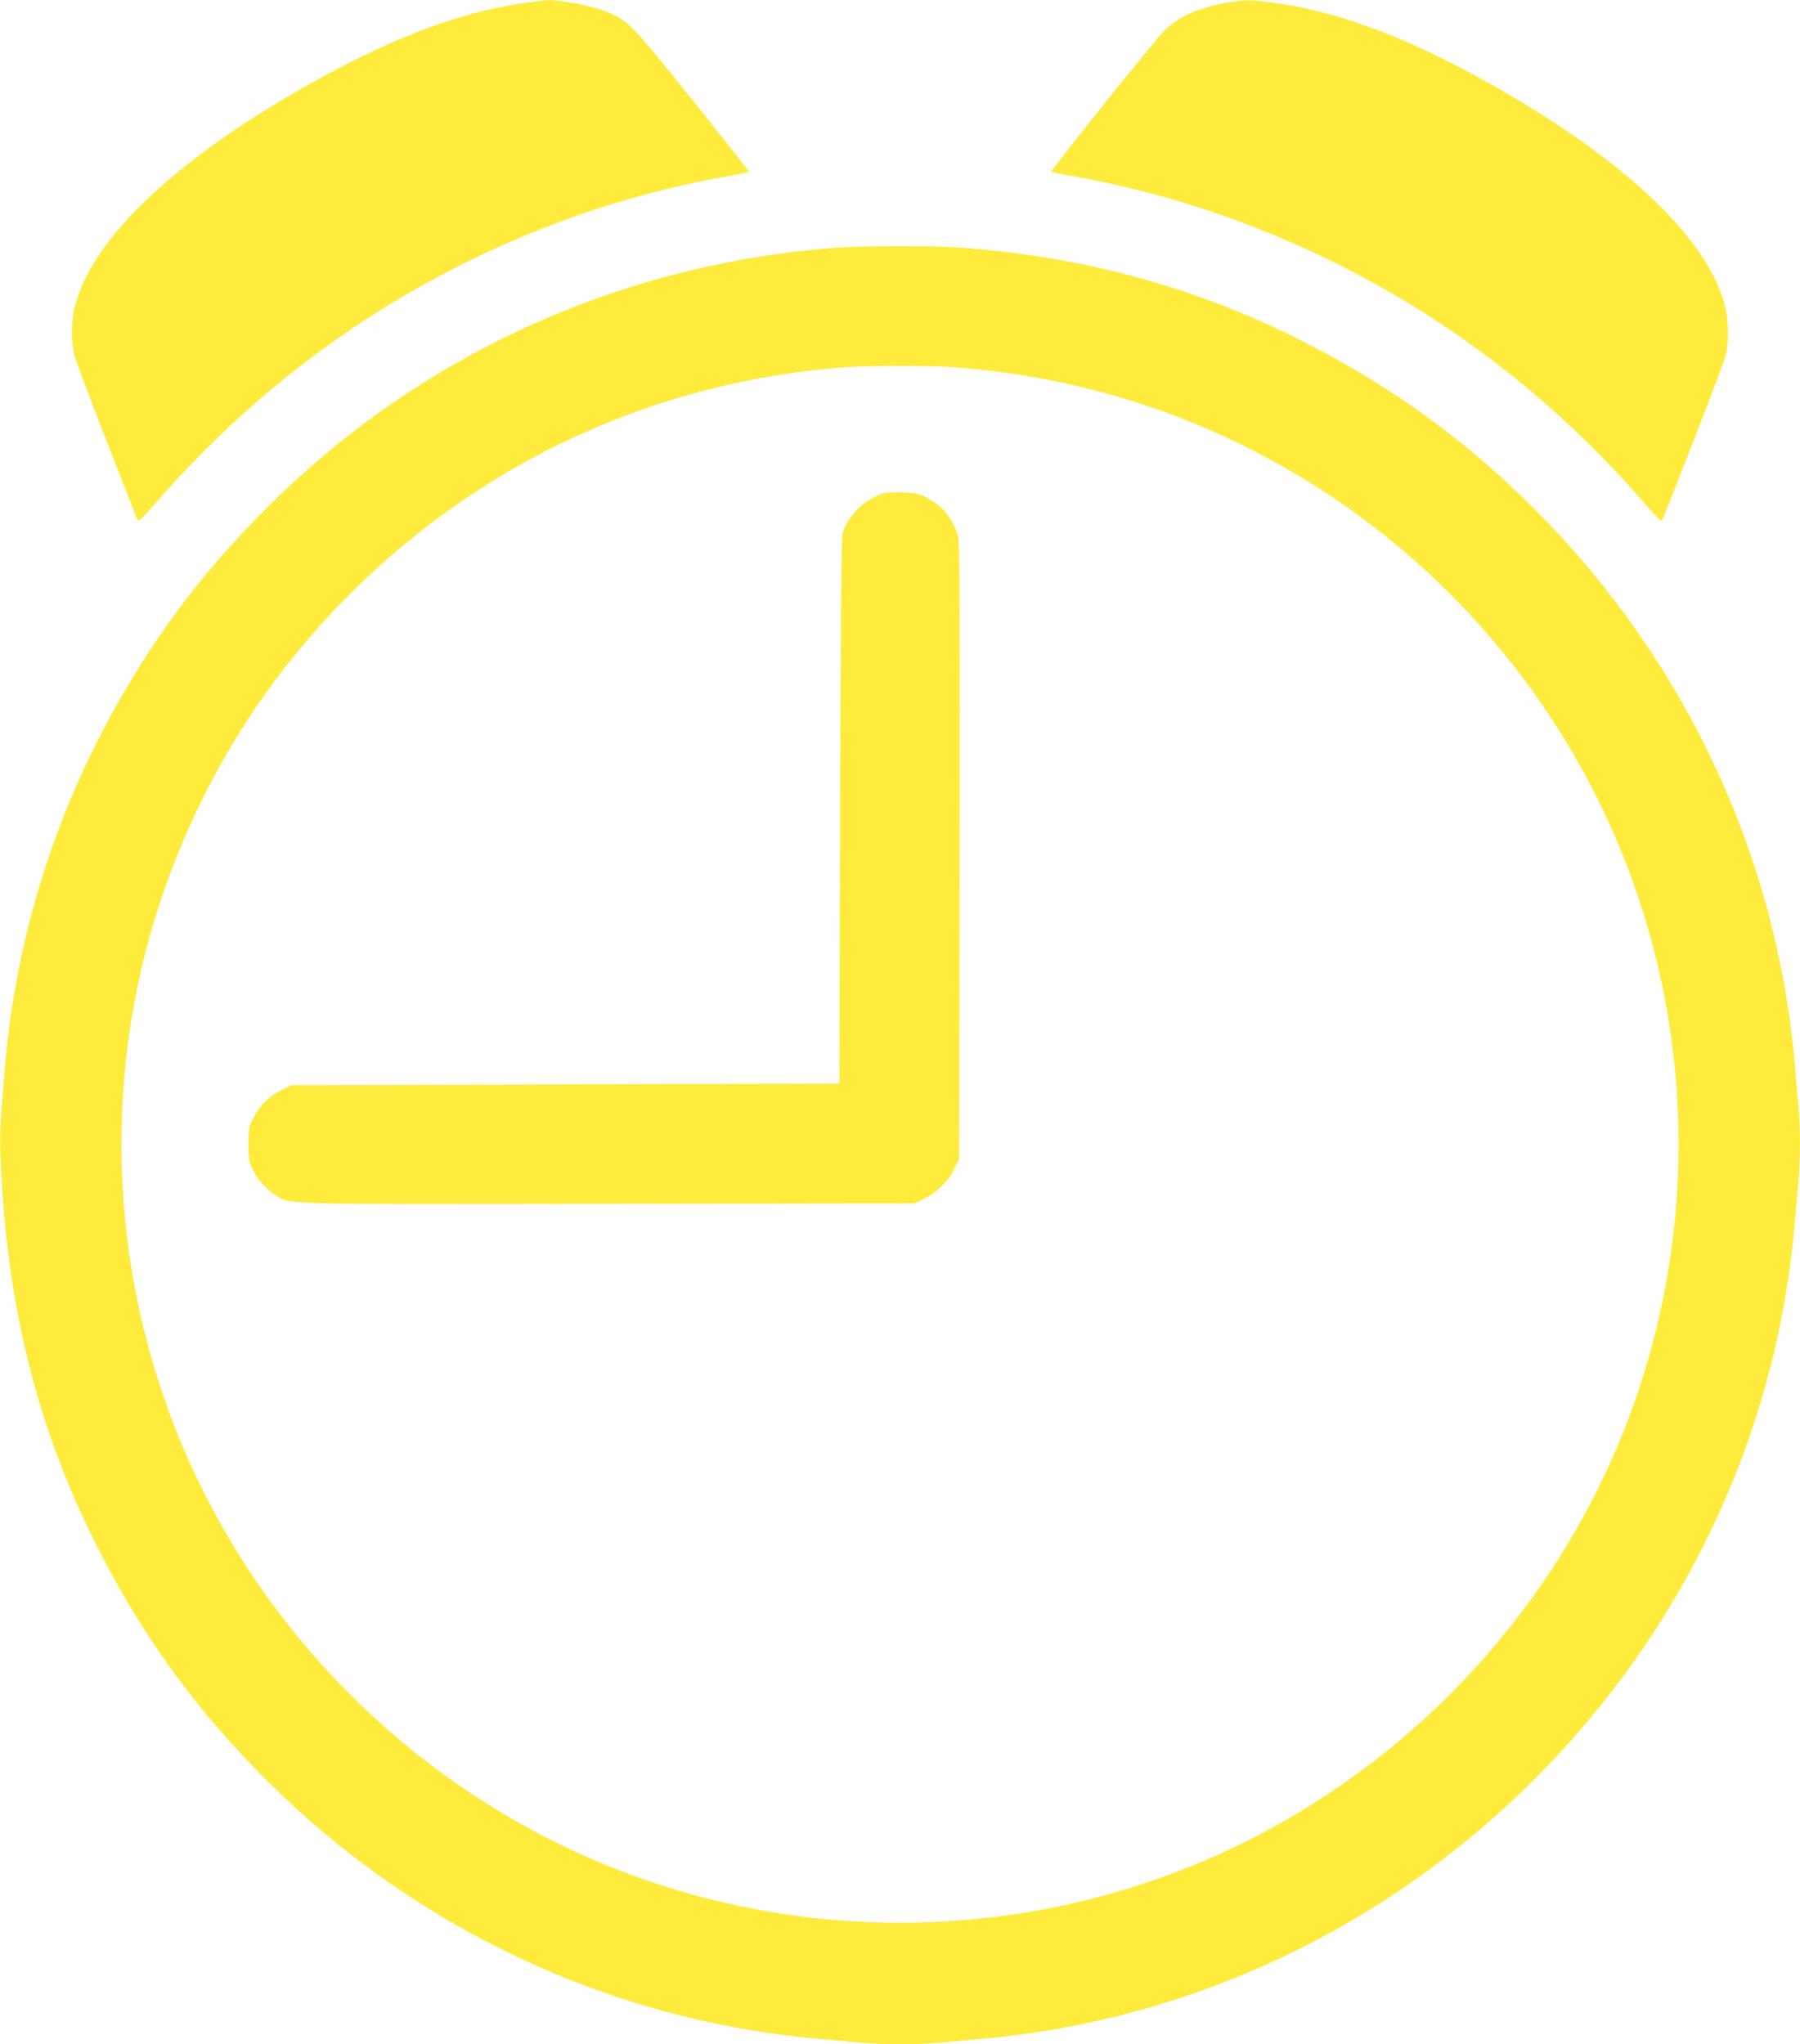
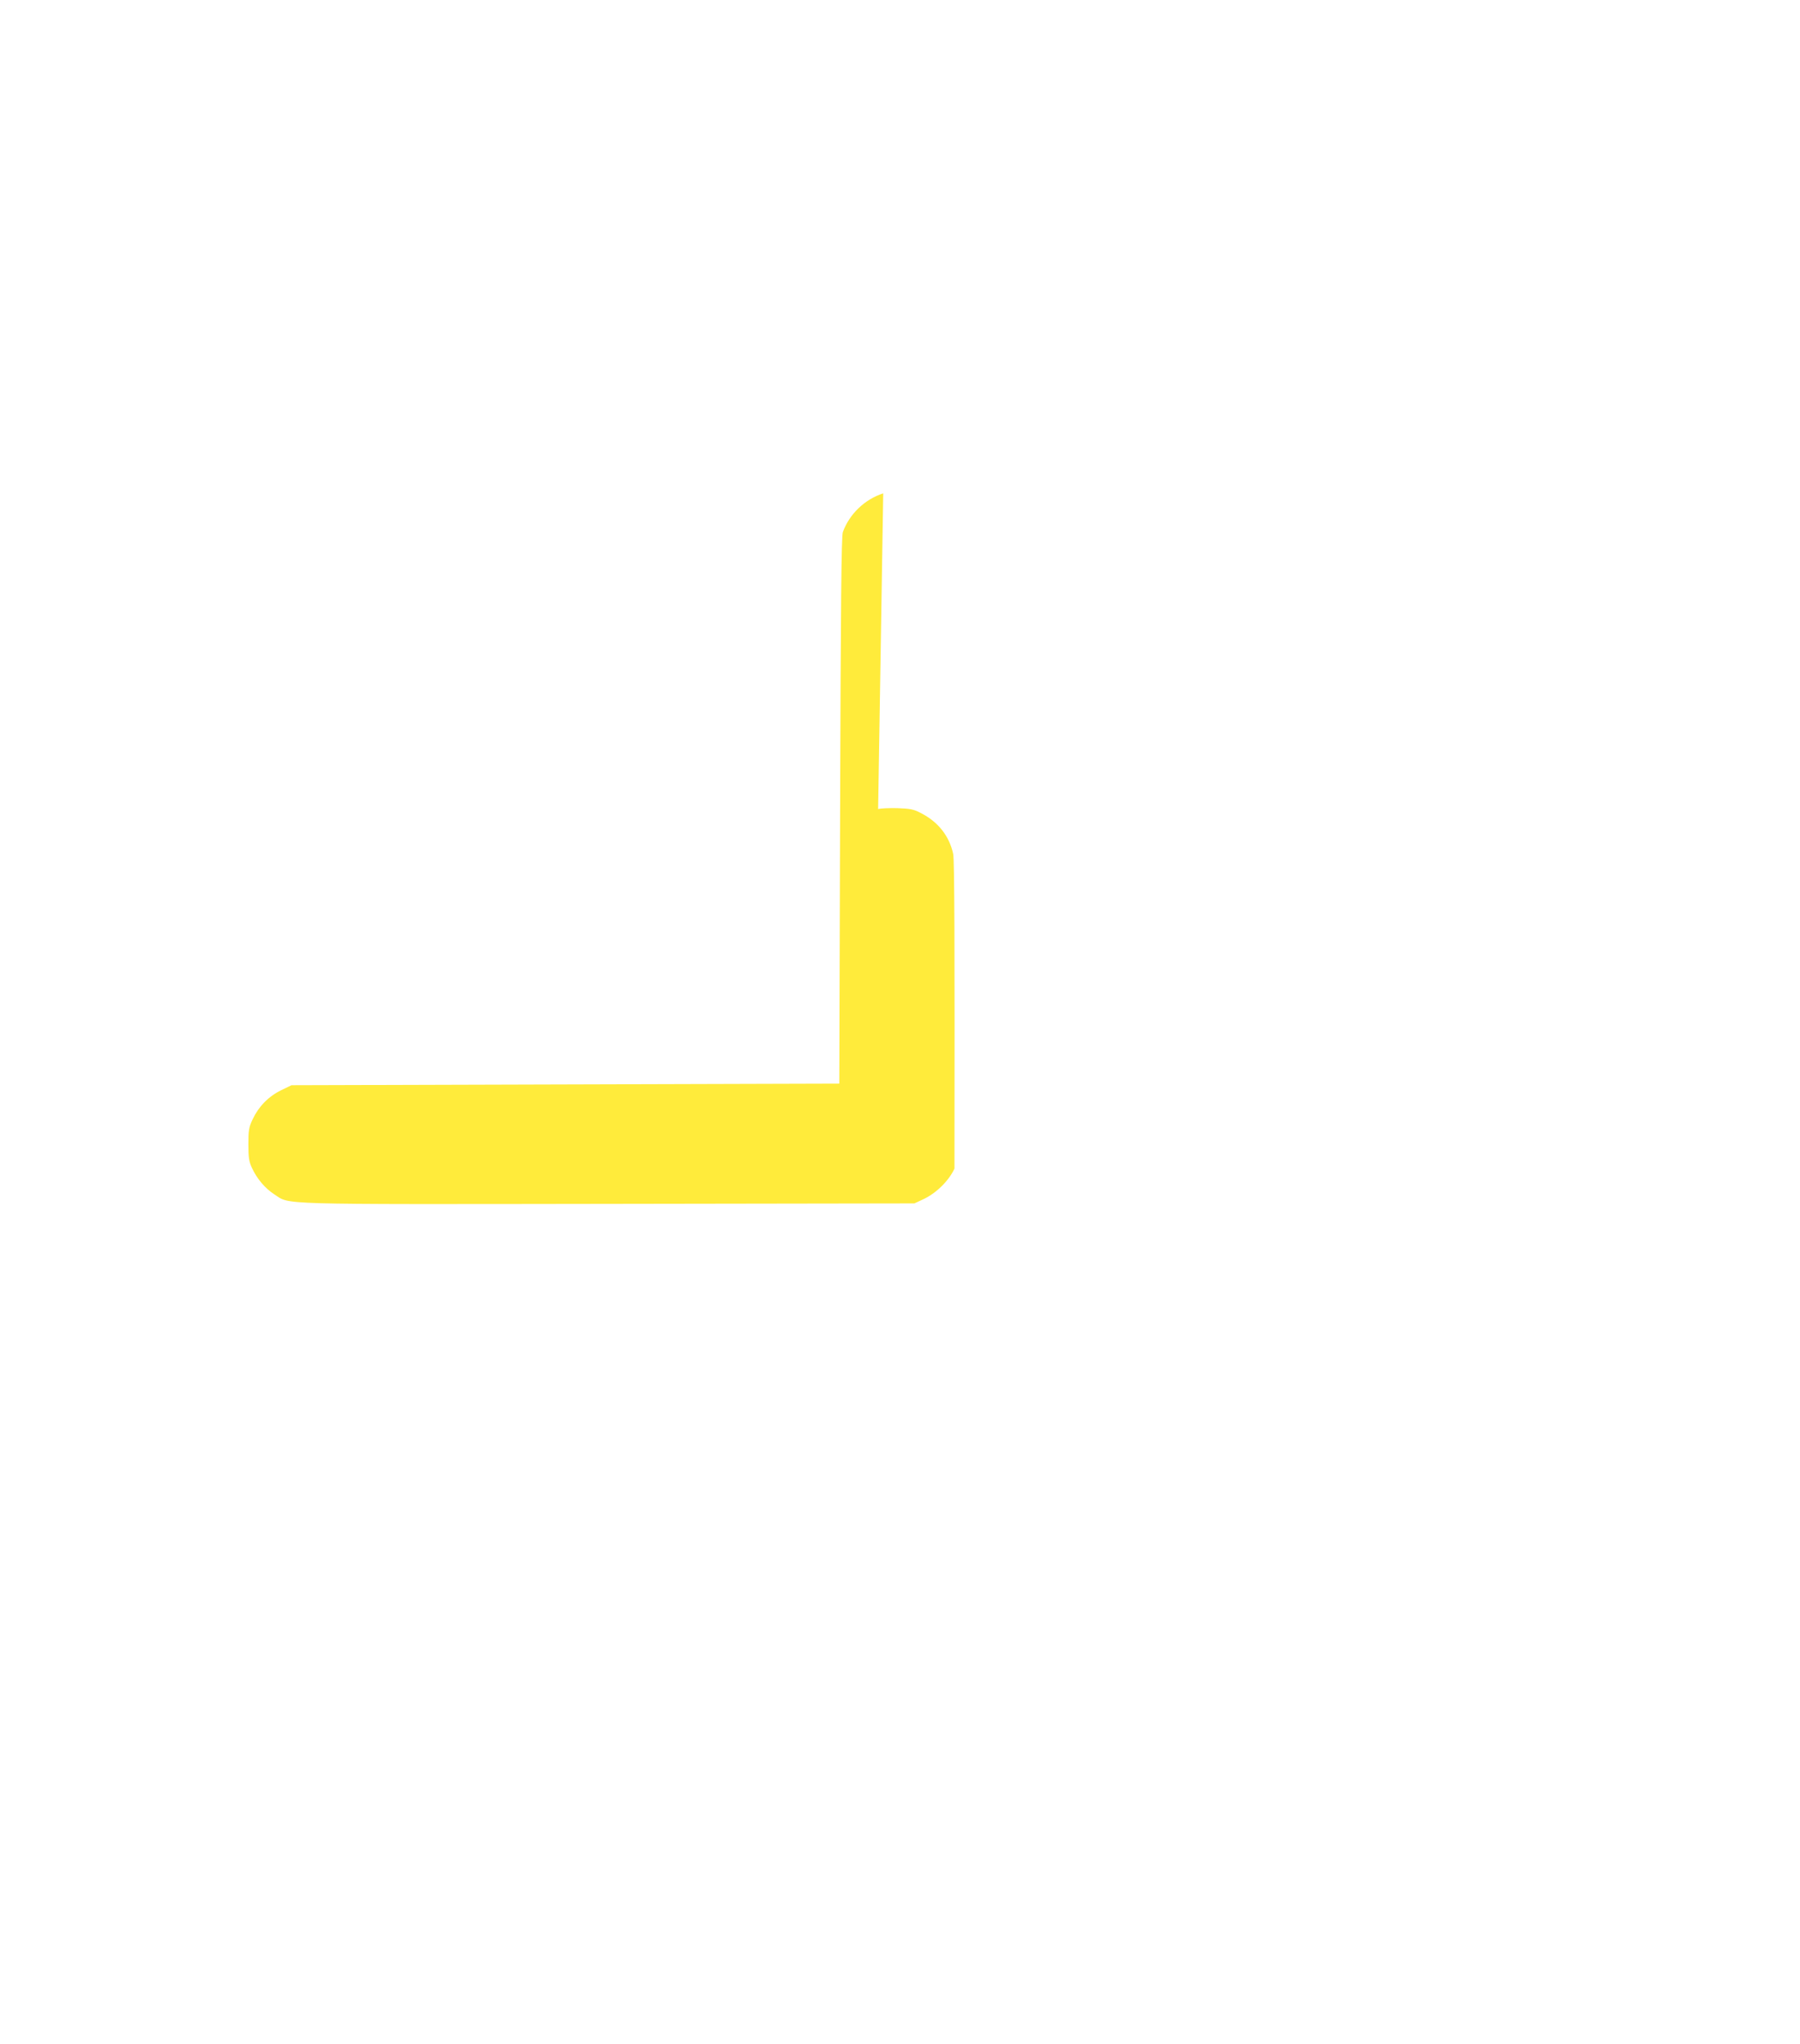
<svg xmlns="http://www.w3.org/2000/svg" version="1.0" width="1127pt" height="1280pt" viewBox="0 0 1127 1280" preserveAspectRatio="xMidYMid meet">
  <g transform="translate(0,1280) scale(0.1,-0.1)" fill="#ffeb3b" stroke="none">
-     <path d="M3265 12779 c-373 -57 -757 -197 -1210 -441 -917 -494 -1496 -1032 -1591 -1478 -17 -83 -18 -209 0 -280 10 -42 201 -540 393 -1027 3 -7 9 -13 13 -13 5 0 51 48 102 107 487 562 1056 1025 1693 1378 588 326 1225 553 1884 671 74 13 136 26 139 29 3 2 -155 204 -351 447 -388 483 -407 503 -548 558 -87 33 -277 71 -353 69 -28 -1 -105 -10 -171 -20z" />
-     <path d="M7665 12780 c-167 -32 -282 -83 -371 -167 -49 -47 -719 -882 -712 -888 3 -3 65 -16 139 -29 480 -86 924 -222 1379 -421 839 -368 1584 -919 2198 -1628 51 -59 97 -107 102 -107 9 0 -3 -30 217 535 97 248 182 475 189 505 18 71 17 197 0 280 -95 446 -674 984 -1591 1478 -461 248 -846 387 -1220 442 -167 24 -199 24 -330 0z" />
-     <path d="M5235 11249 c-1367 -104 -2616 -677 -3575 -1639 -453 -454 -793 -929 -1079 -1508 -303 -616 -491 -1291 -550 -1982 -30 -346 -33 -417 -28 -555 33 -890 214 -1648 566 -2370 288 -591 639 -1083 1103 -1545 930 -927 2147 -1498 3441 -1615 94 -8 222 -20 283 -25 141 -13 337 -13 478 0 61 5 189 17 283 25 1300 117 2518 691 3452 1626 936 936 1512 2161 1626 3458 8 97 20 223 25 281 13 133 13 340 1 467 -6 54 -15 161 -21 238 -106 1318 -685 2562 -1635 3510 -442 441 -904 774 -1470 1059 -659 331 -1353 519 -2125 576 -157 12 -616 11 -775 -1z m746 -749 c757 -59 1457 -275 2099 -649 952 -553 1695 -1420 2095 -2443 449 -1146 446 -2419 -7 -3563 -403 -1017 -1146 -1877 -2098 -2430 -1281 -744 -2843 -860 -4225 -313 -1247 494 -2249 1496 -2743 2743 -448 1130 -456 2399 -21 3526 250 650 619 1218 1109 1709 831 830 1906 1326 3080 1419 154 12 556 13 711 1z" />
-     <path d="M5530 9711 c-117 -38 -212 -130 -253 -243 -9 -25 -13 -447 -17 -1743 l-5 -1710 -1715 -5 -1715 -5 -66 -32 c-79 -39 -140 -102 -177 -181 -24 -50 -27 -70 -27 -157 0 -83 4 -109 23 -149 31 -67 82 -127 139 -164 103 -66 -29 -63 2089 -60 l1919 3 58 27 c80 38 158 115 193 191 l29 62 3 1915 c2 1425 0 1929 -8 1970 -24 112 -94 201 -202 256 -45 24 -67 28 -148 31 -52 1 -106 -1 -120 -6z" />
+     <path d="M5530 9711 c-117 -38 -212 -130 -253 -243 -9 -25 -13 -447 -17 -1743 l-5 -1710 -1715 -5 -1715 -5 -66 -32 c-79 -39 -140 -102 -177 -181 -24 -50 -27 -70 -27 -157 0 -83 4 -109 23 -149 31 -67 82 -127 139 -164 103 -66 -29 -63 2089 -60 l1919 3 58 27 c80 38 158 115 193 191 c2 1425 0 1929 -8 1970 -24 112 -94 201 -202 256 -45 24 -67 28 -148 31 -52 1 -106 -1 -120 -6z" />
  </g>
</svg>